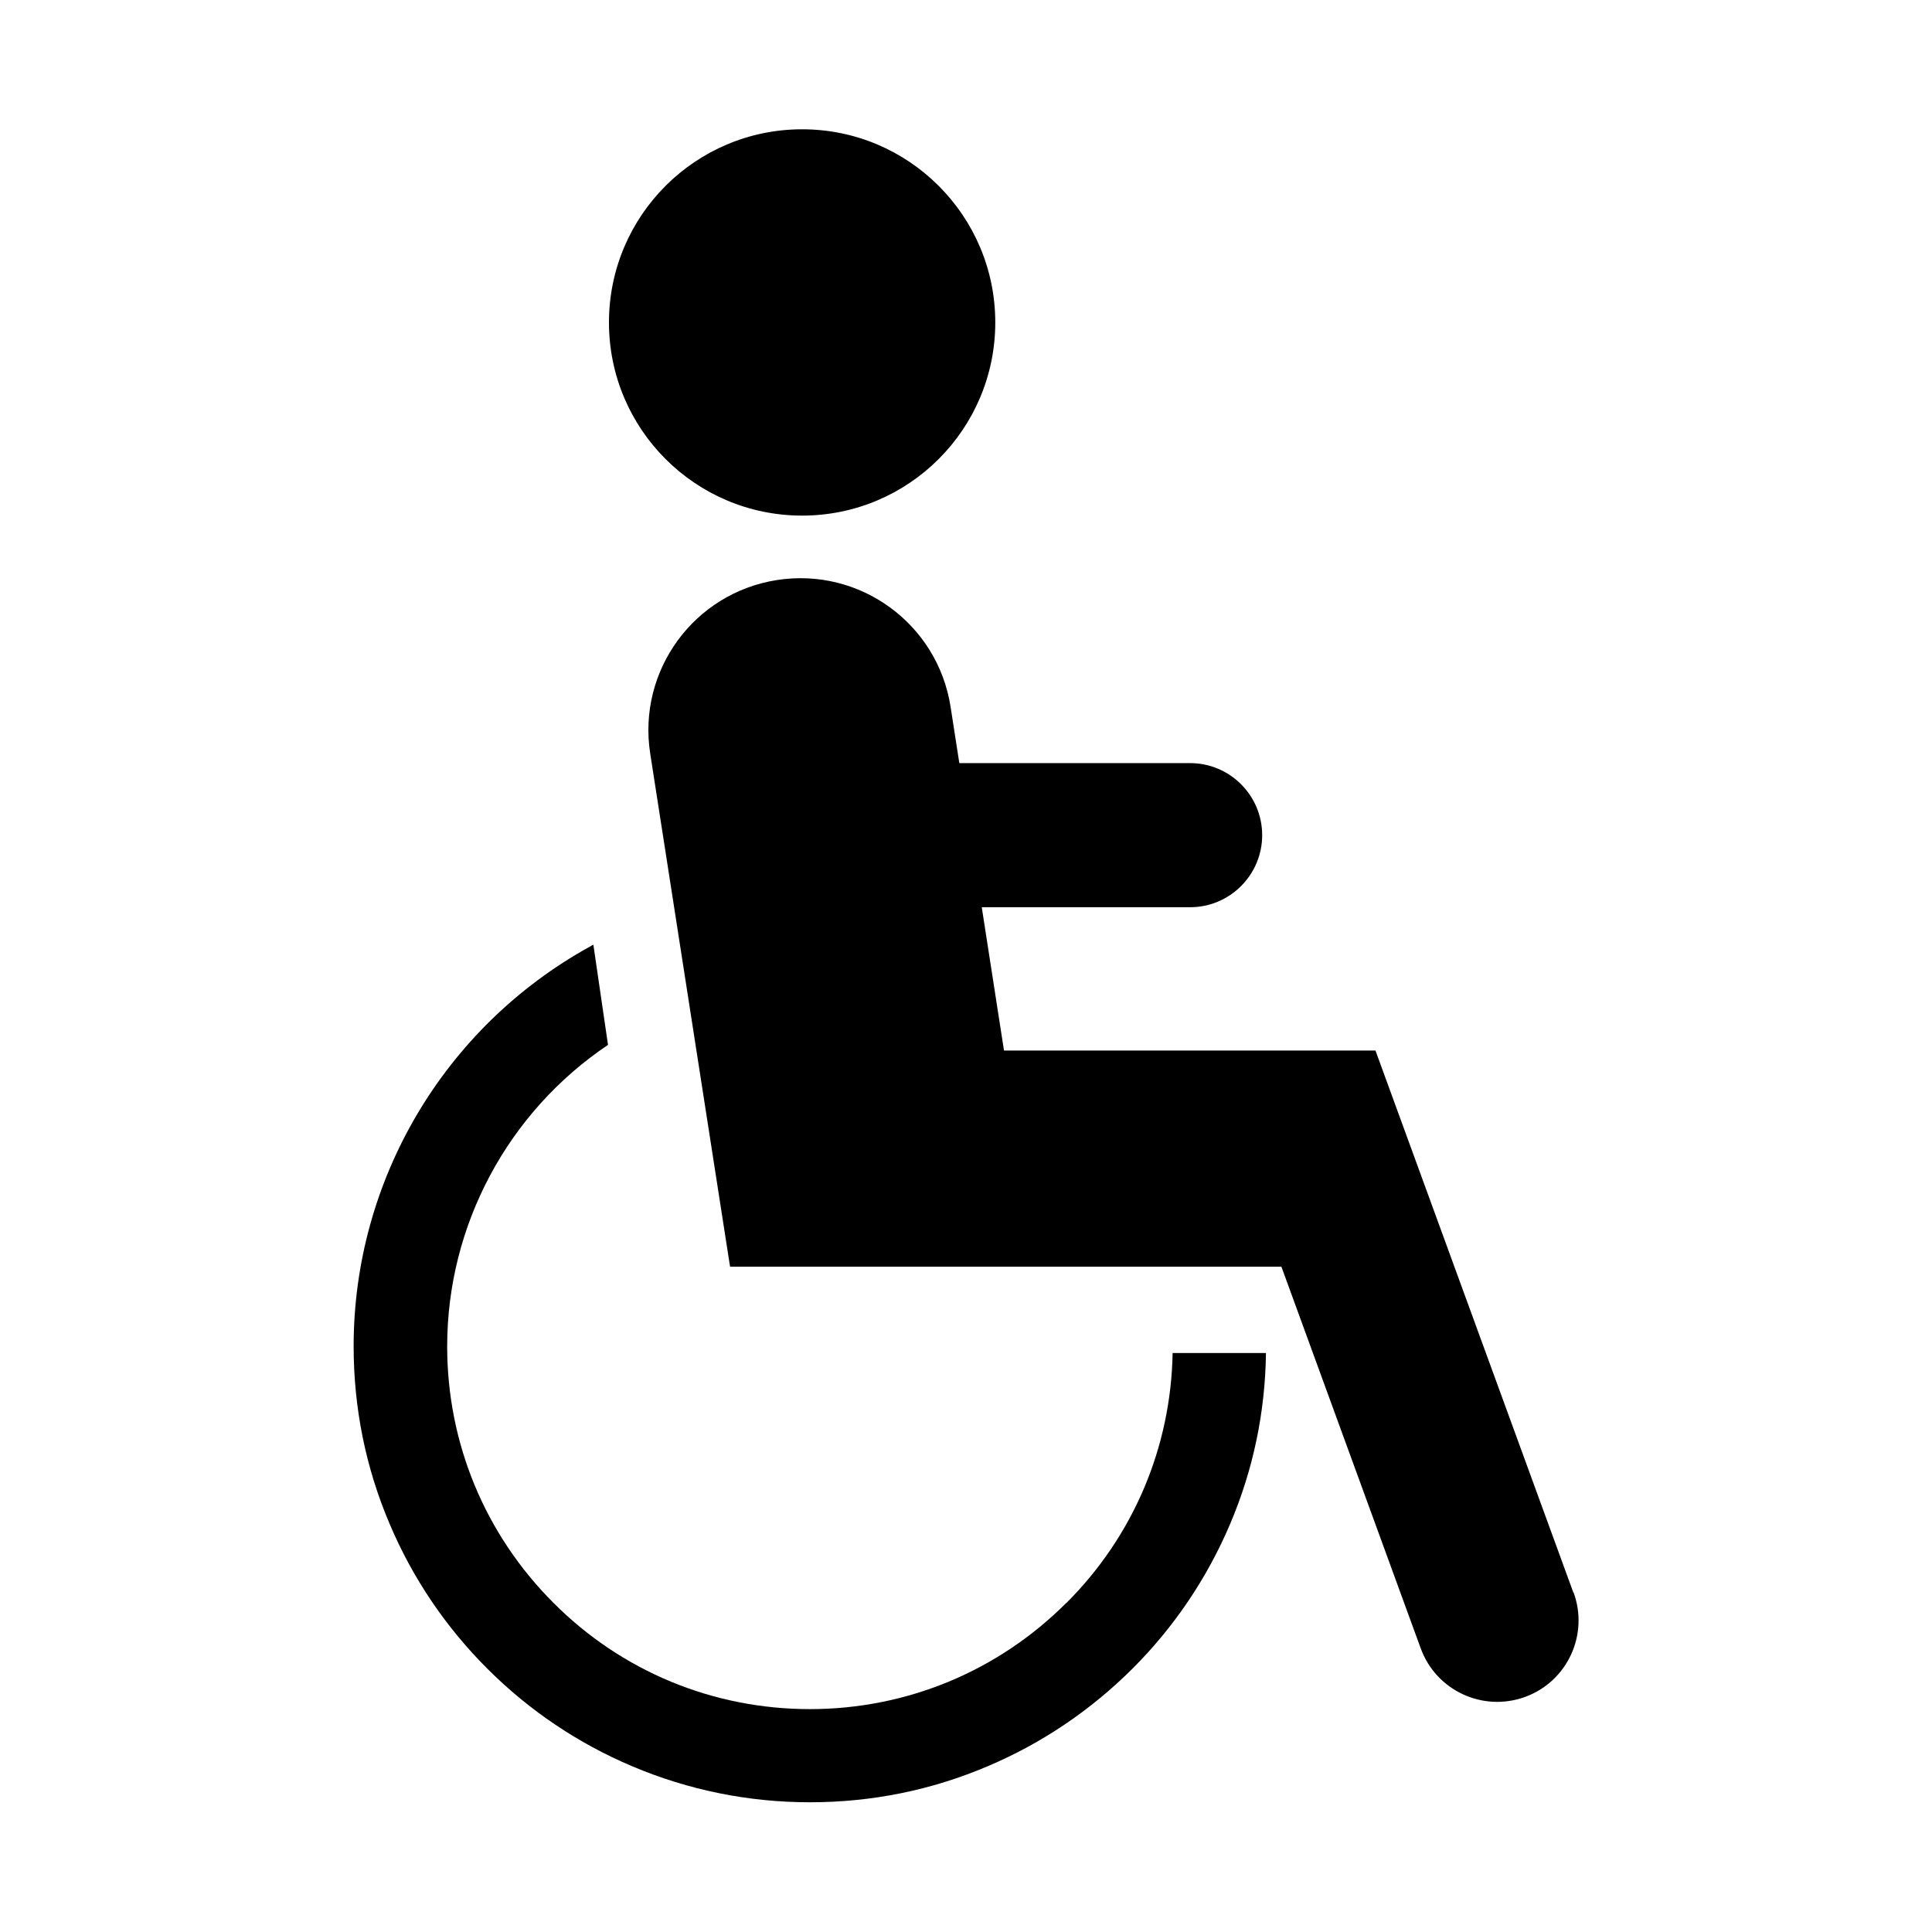
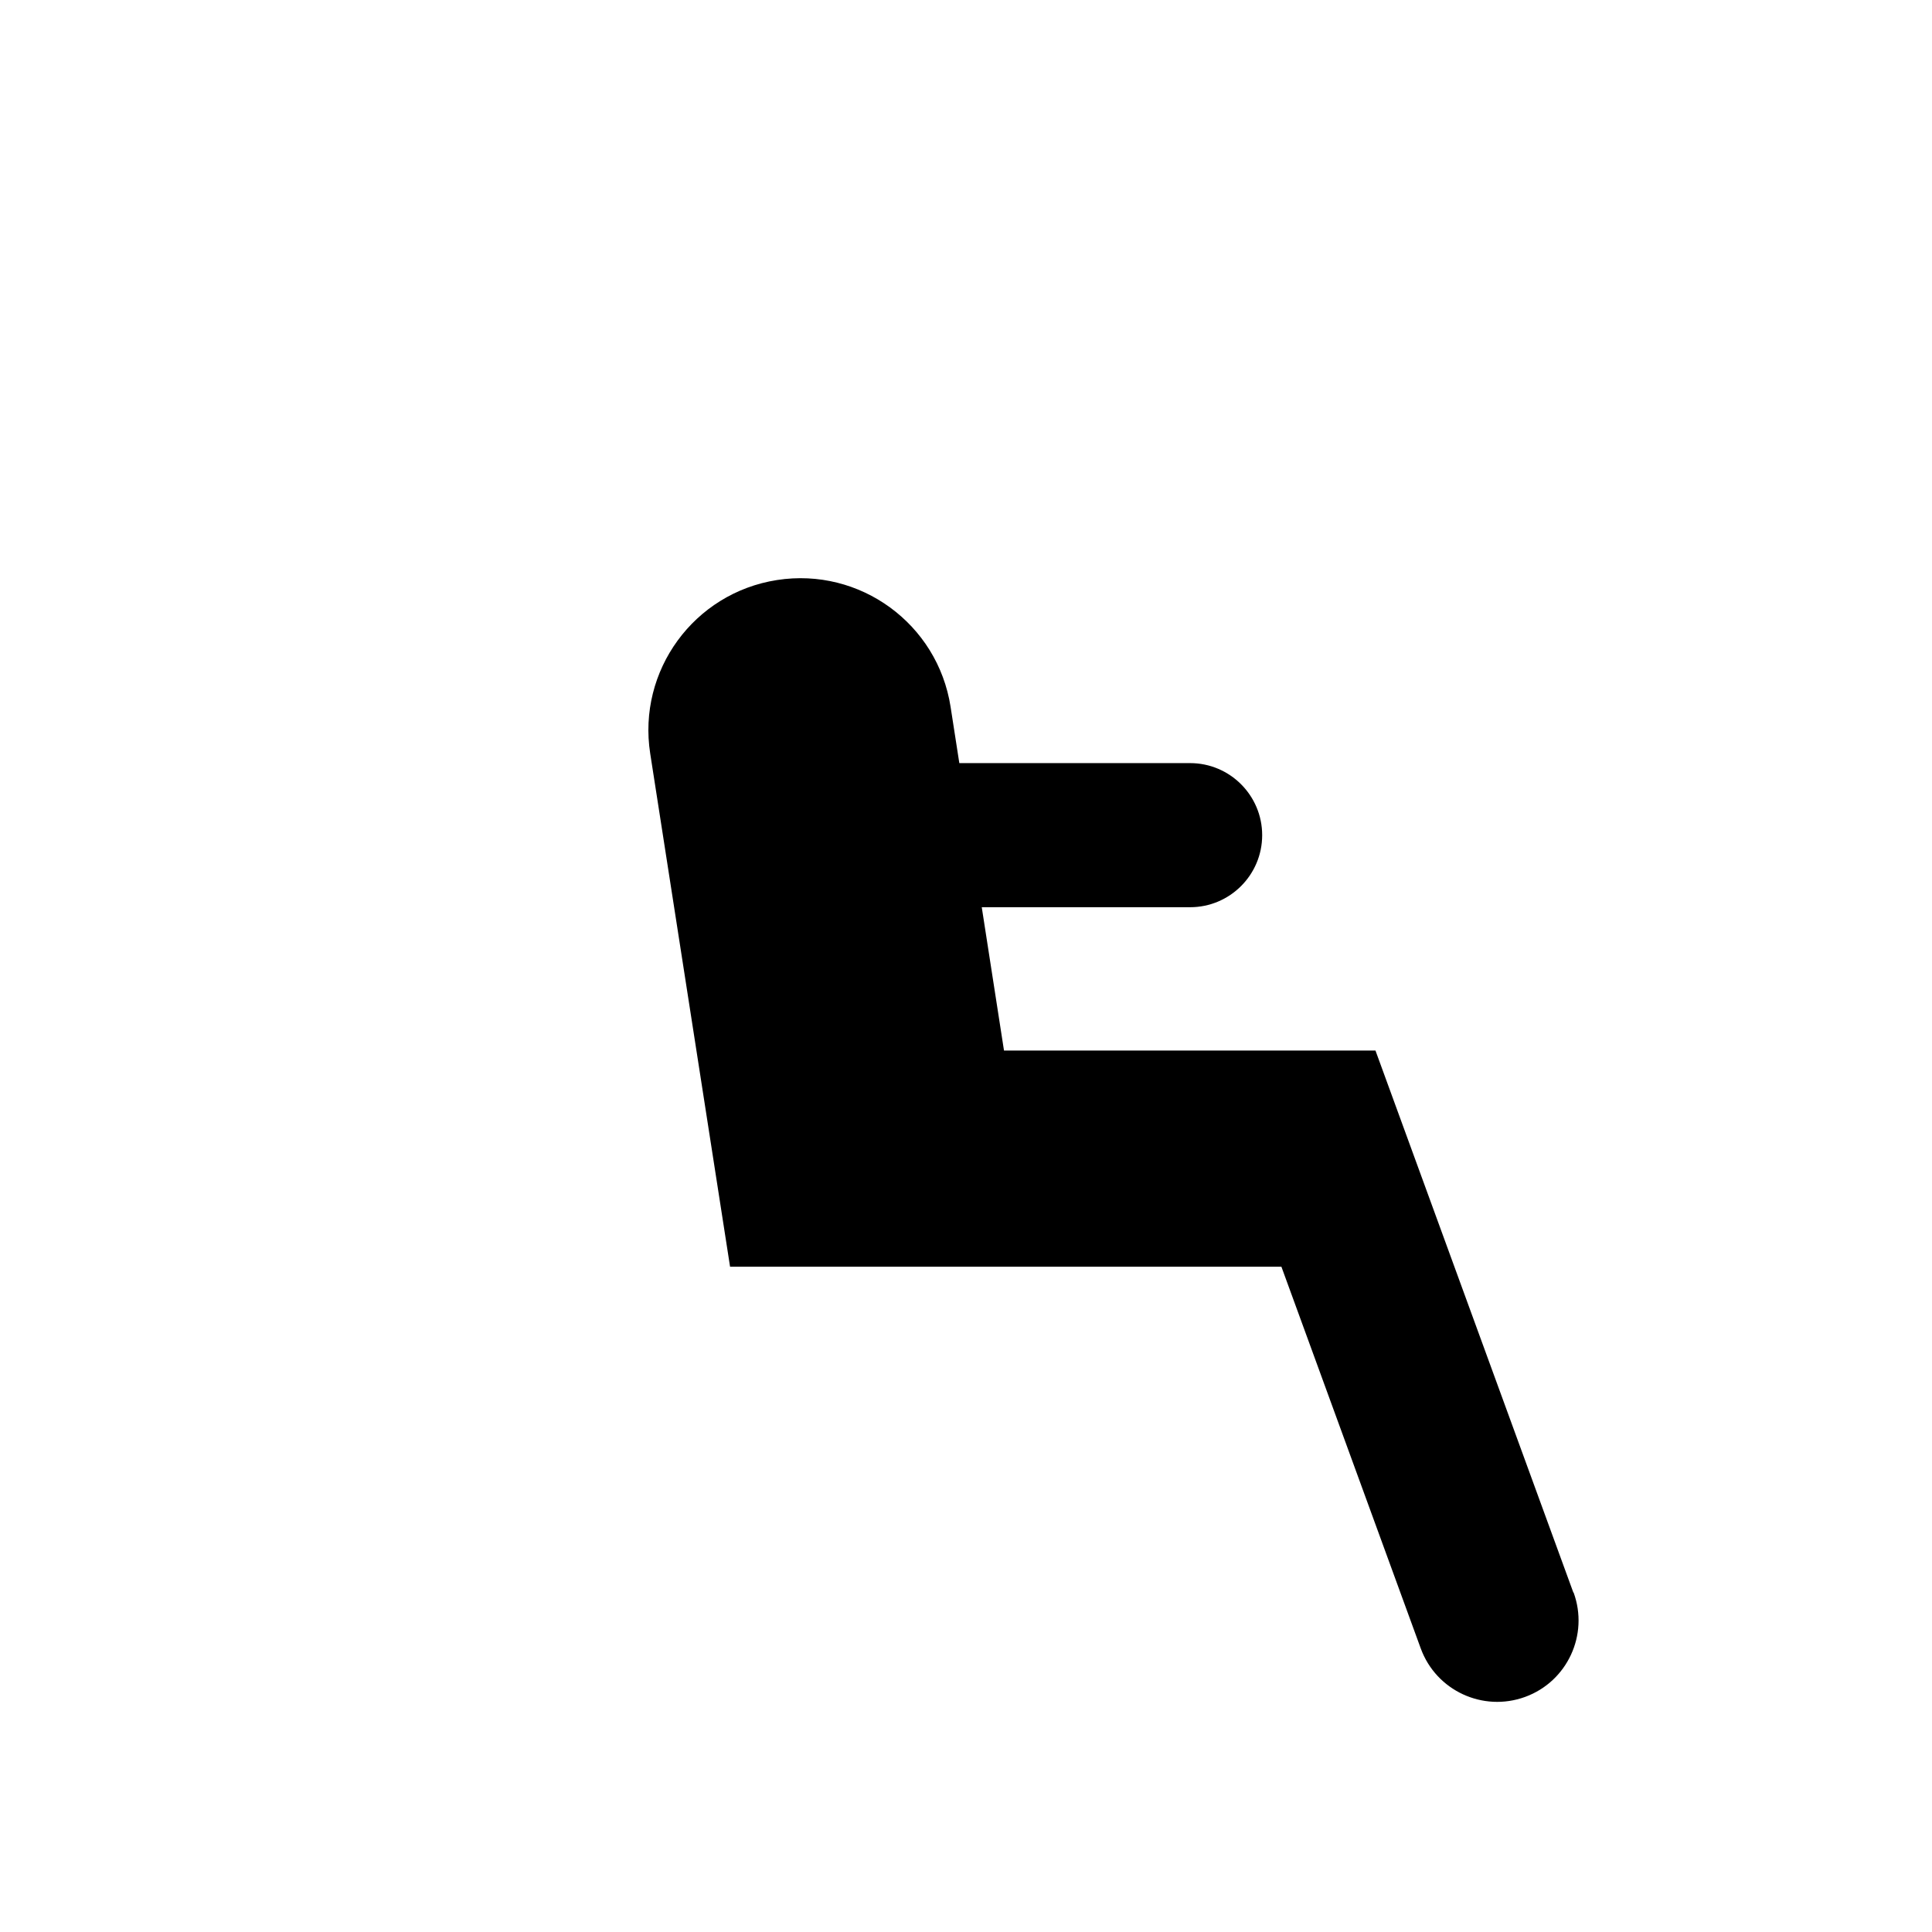
<svg xmlns="http://www.w3.org/2000/svg" fill="#000000" width="800px" height="800px" version="1.1" viewBox="144 144 512 512">
  <g>
-     <path d="m356.57 280.64c28.266 0 51.188-22.922 51.188-51.188s-22.922-51.188-51.188-51.188c-28.266 0-51.188 22.922-51.188 51.188s22.922 51.188 51.188 51.188z" />
    <path d="m560.96 566.05-52.445-143.64h-98.445l-5.894-37.988h55.219c10.531 0 19.094-8.566 19.094-19.094 0-10.531-8.566-19.094-19.094-19.094h-61.164l-2.316-14.914c-3.426-22.016-24.031-37.031-45.996-33.605-22.016 3.426-37.031 24.031-33.605 45.996l21.16 135.98h146.11l36.93 101.16c4.082 11.184 16.473 16.93 27.66 12.848 11.184-4.082 16.93-16.473 12.848-27.66z" />
-     <path d="m426.6 568.77c-18.137 18.137-42.32 28.164-67.965 28.164s-49.828-9.977-67.965-28.164c-18.137-18.137-28.164-42.32-28.164-67.965 0-32.195 16.172-62.121 42.621-79.902l-3.879-26.551c-0.352 0.203-0.707 0.352-1.008 0.555-38.543 21.312-62.523 61.867-62.523 105.85 0 16.324 3.176 32.145 9.523 47.055 6.098 14.41 14.812 27.305 25.895 38.391 11.082 11.082 24.031 19.801 38.441 25.895 14.914 6.297 30.73 9.523 47.055 9.523 16.324 0 32.145-3.176 47.055-9.523 14.41-6.098 27.305-14.812 38.441-25.895 11.082-11.082 19.801-24.031 25.895-38.391 6.098-14.359 9.27-29.574 9.473-45.242h-24.738c-0.453 24.988-10.379 48.465-28.113 66.199z" />
  </g>
</svg>